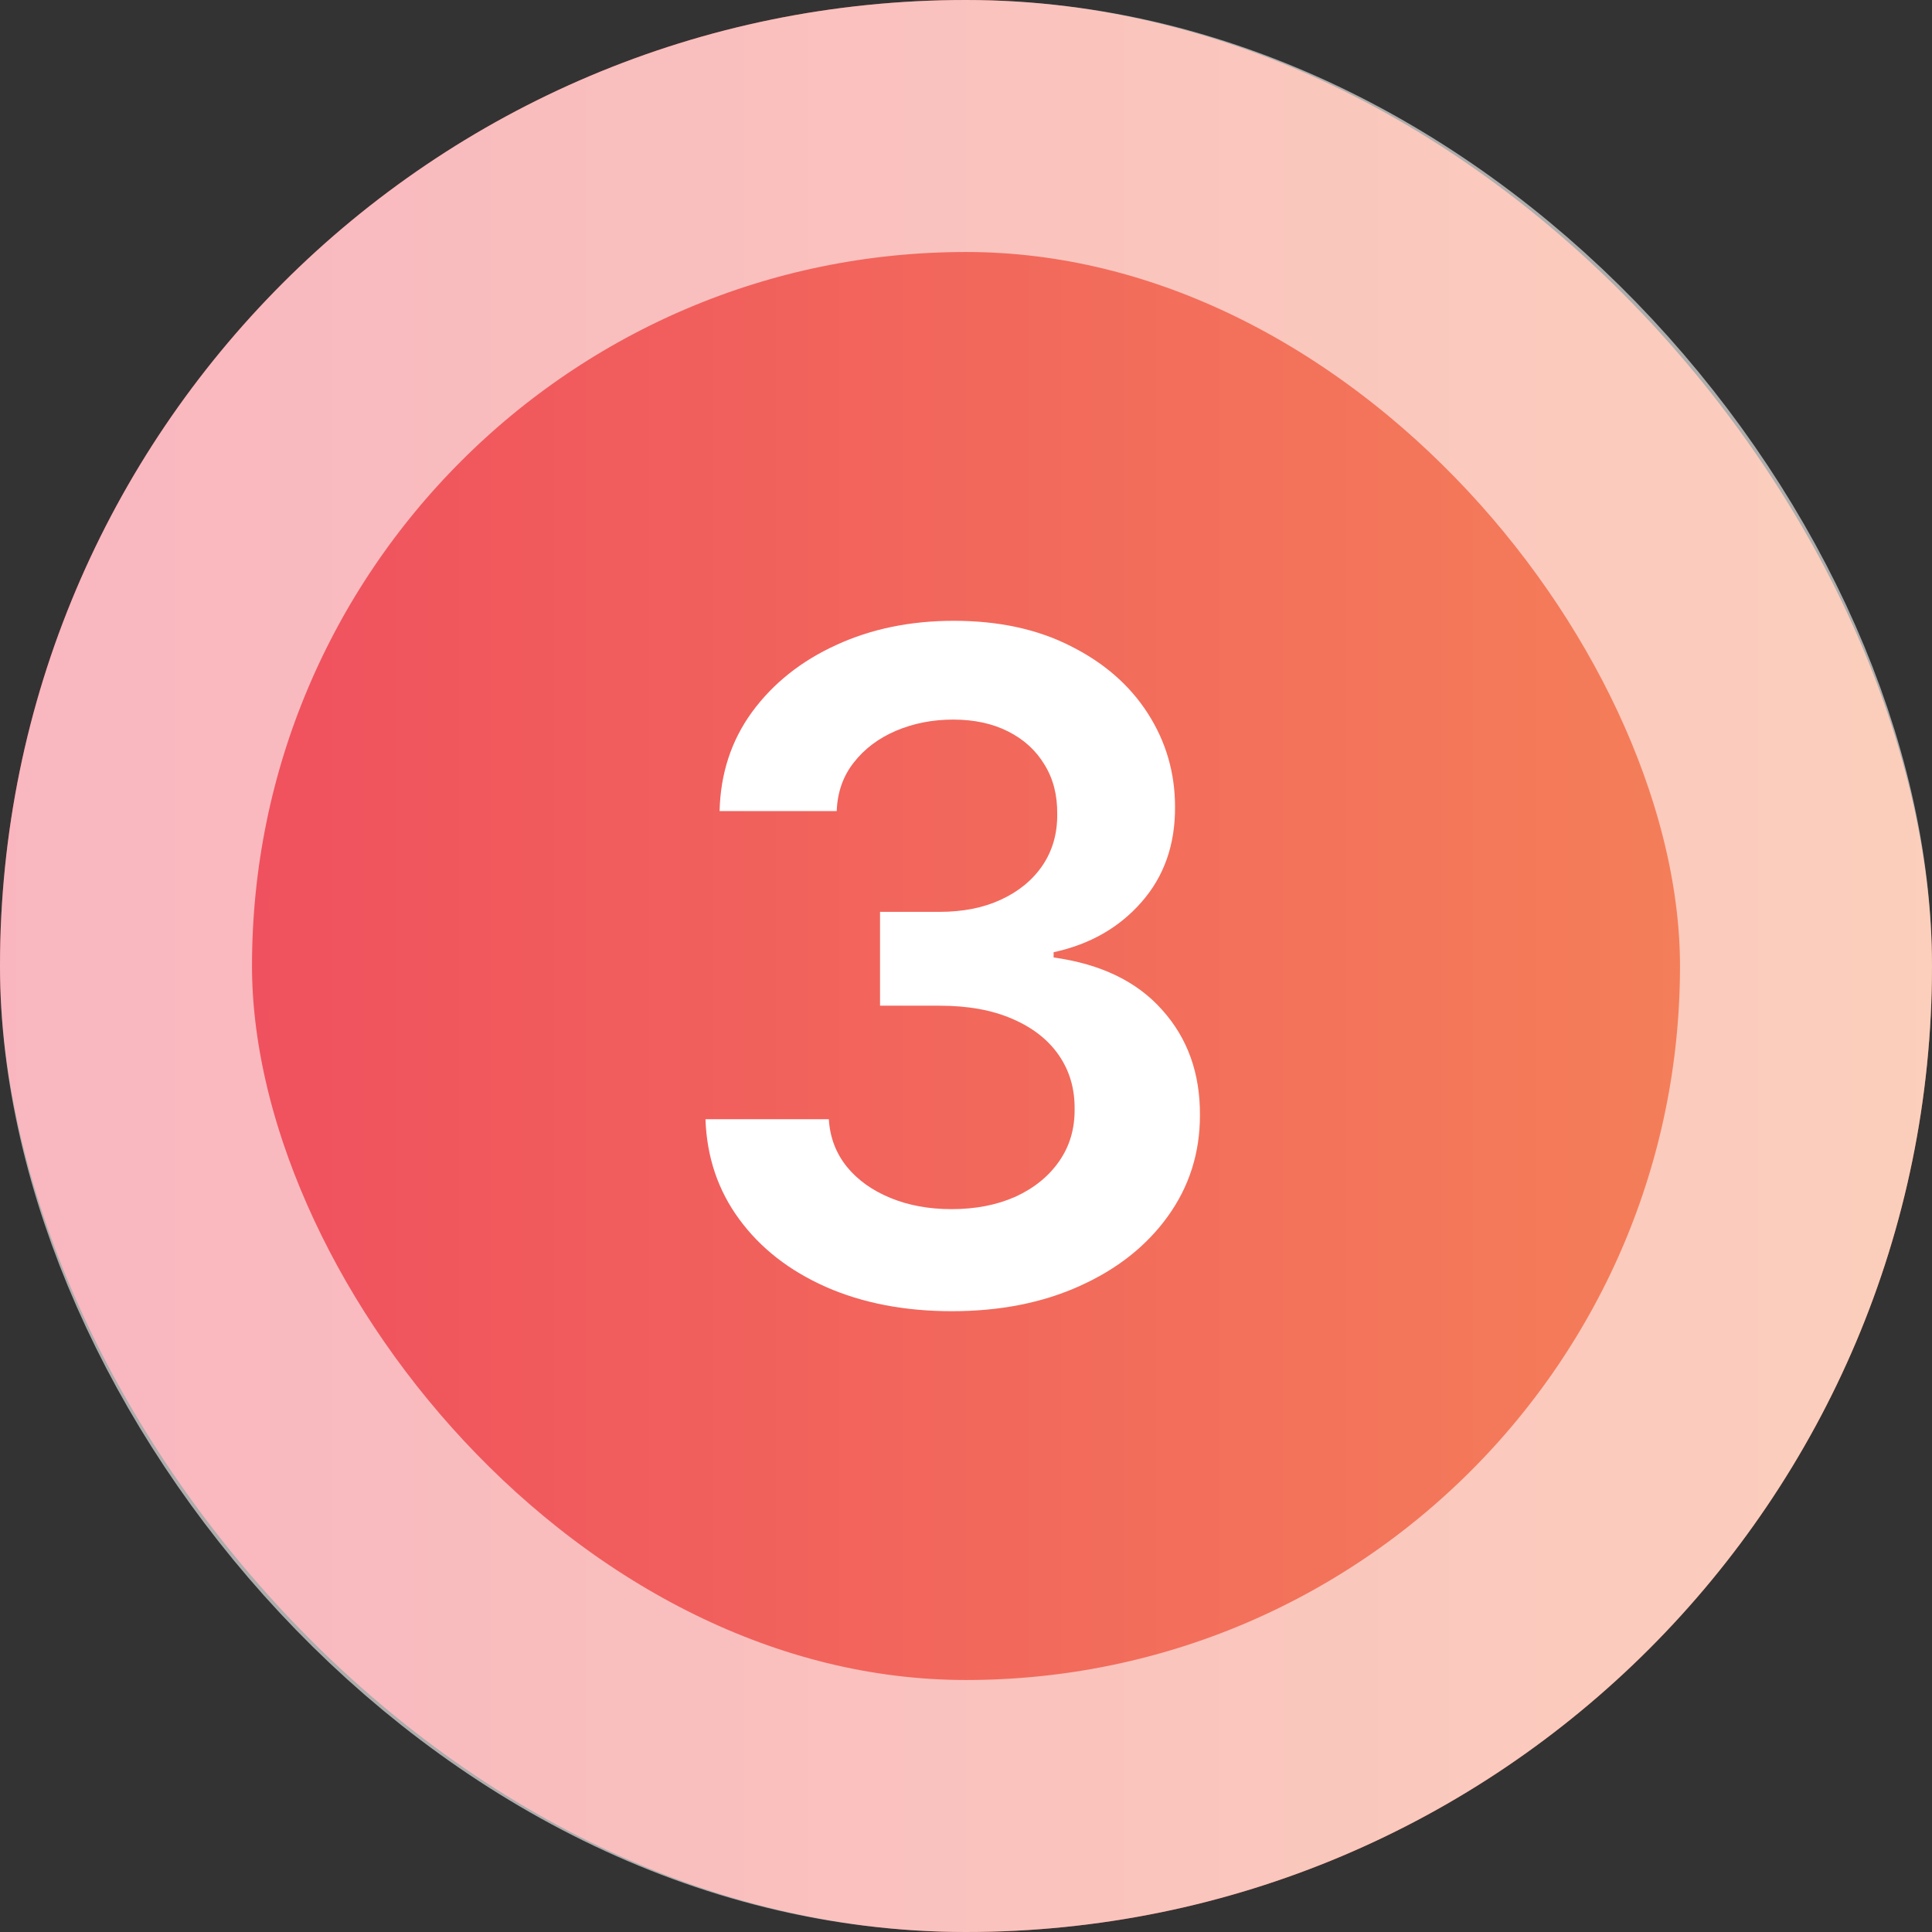
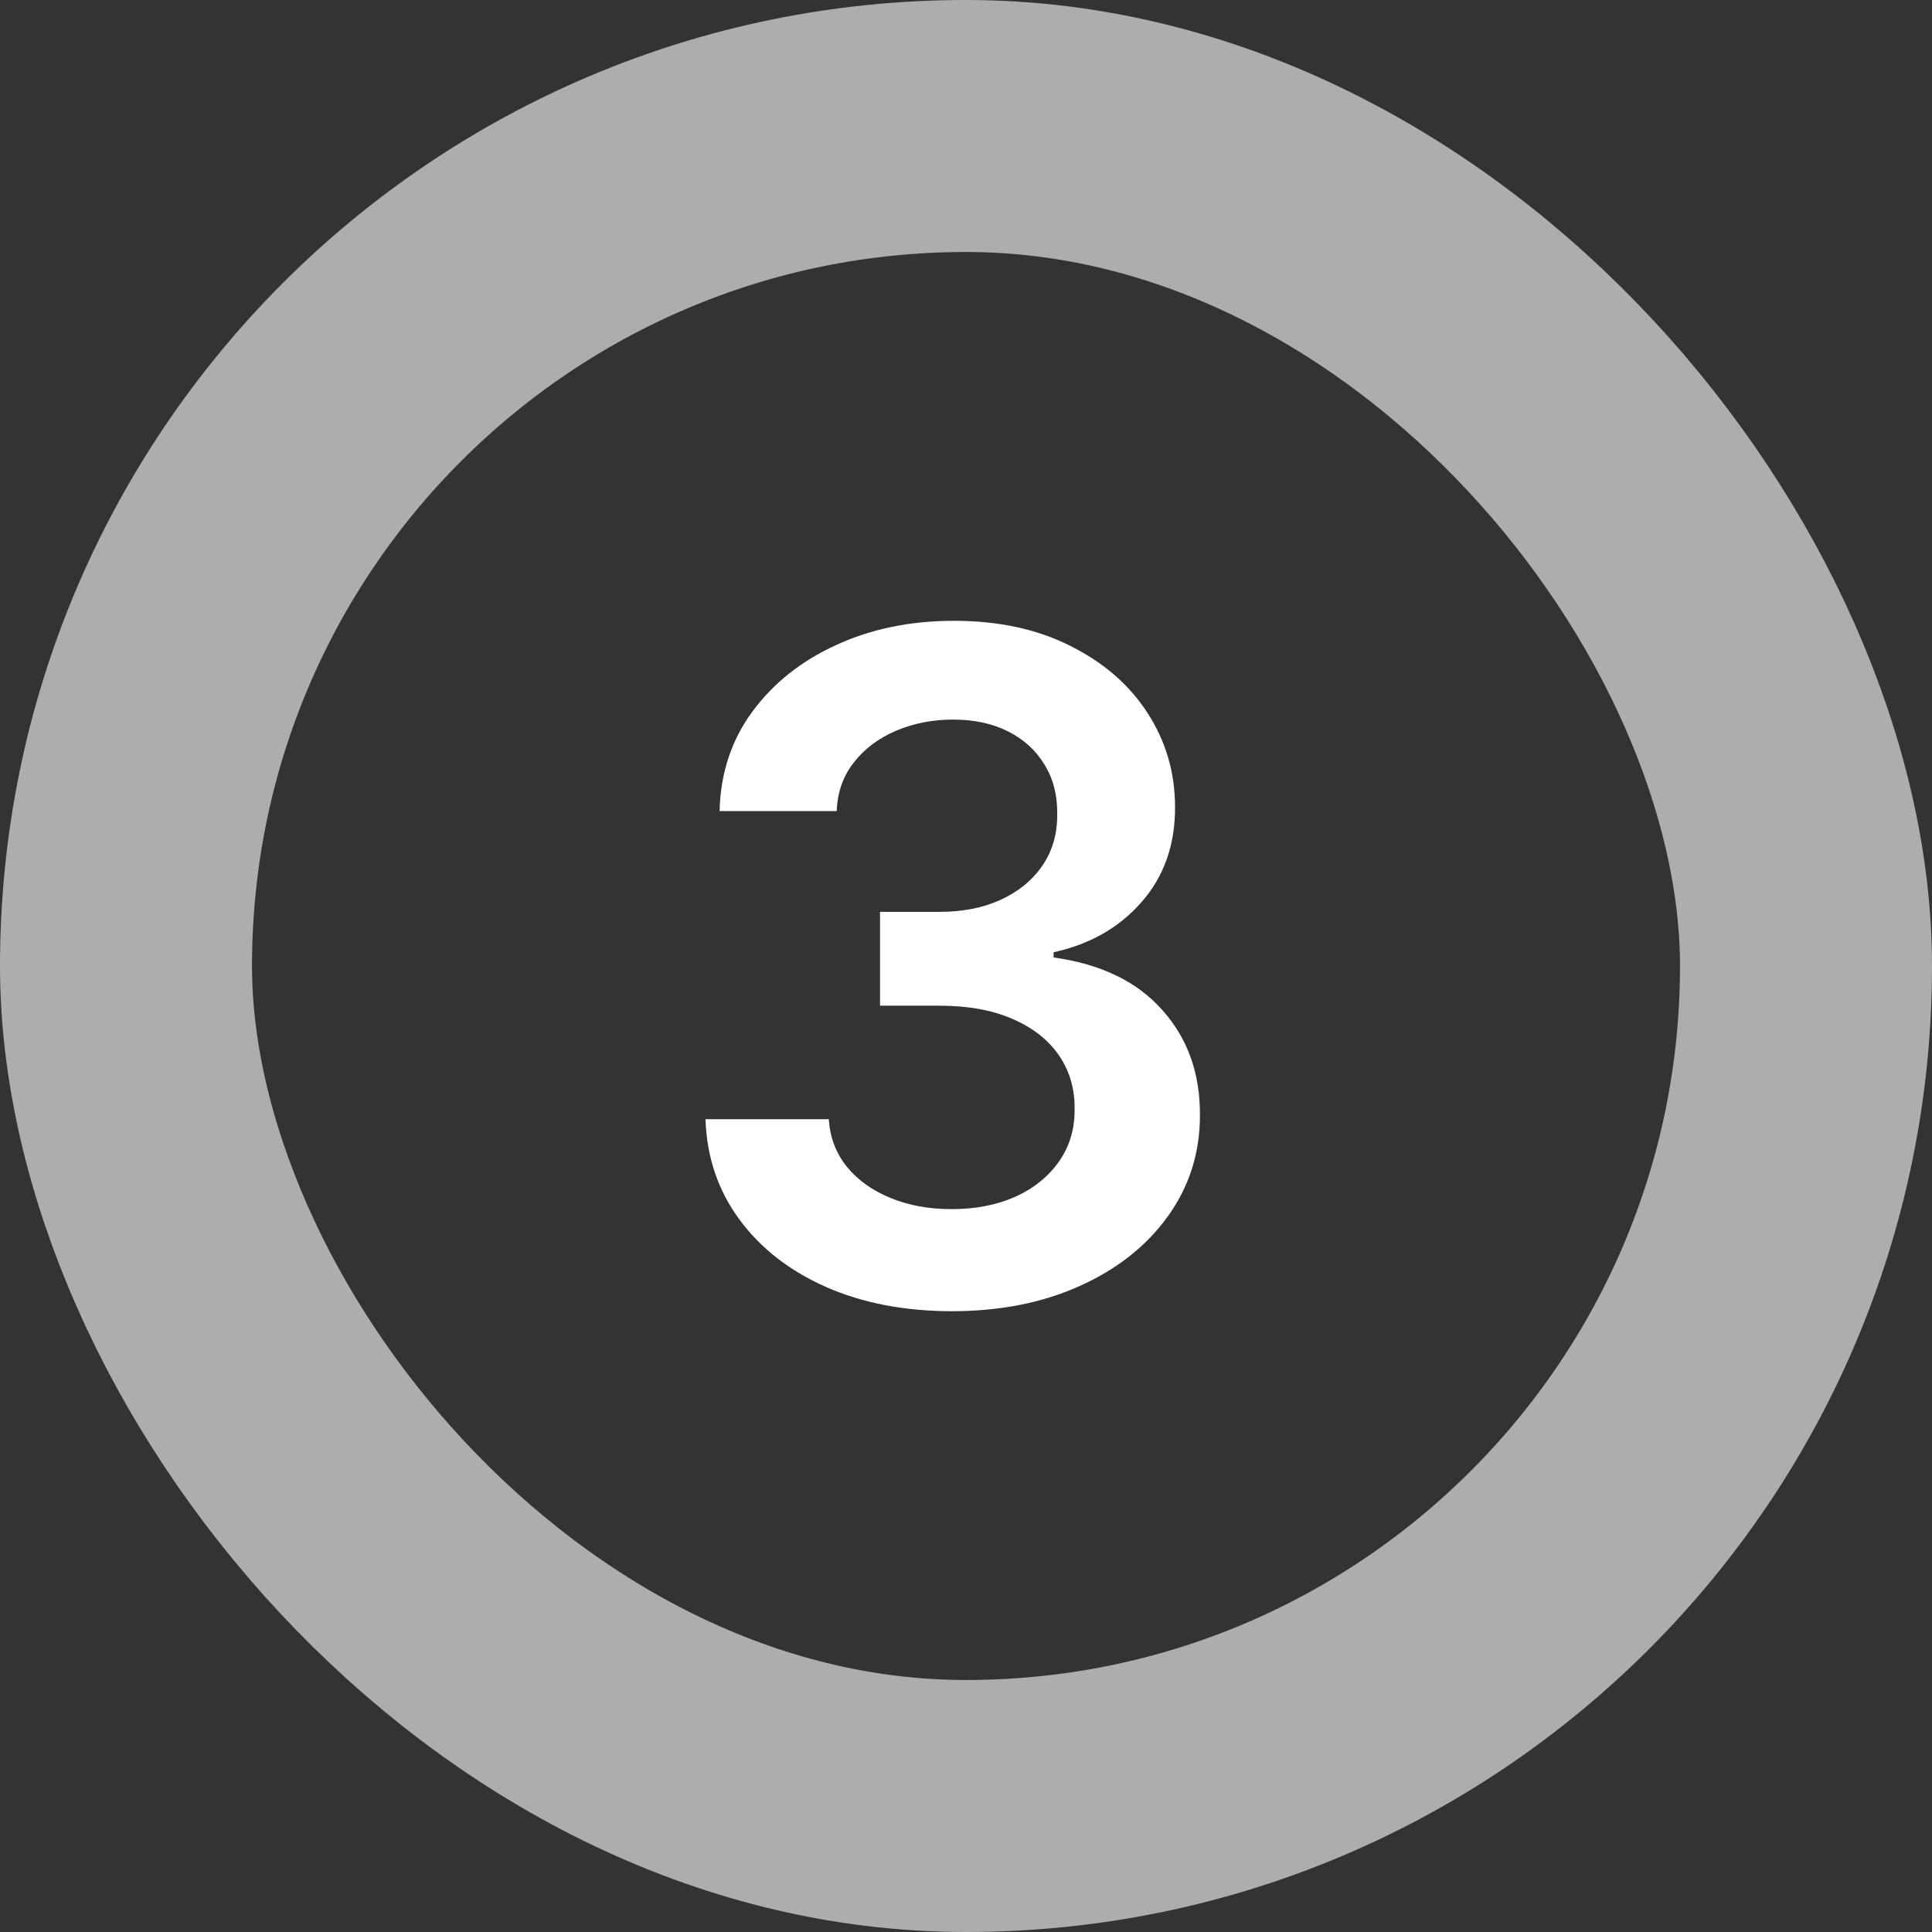
<svg xmlns="http://www.w3.org/2000/svg" width="46" height="46" viewBox="0 0 46 46" fill="none">
  <rect x="0" y="0" width="46" height="46" fill="#333333" stroke="none" />
-   <rect width="46" height="46" rx="23" fill="url(#paint0_linear_2183_703)" />
  <rect x="3" y="3" width="40" height="40" rx="20" stroke="white" stroke-opacity="0.6" stroke-width="6" />
  <path d="M22.664 31.219C21.539 31.219 20.539 31.026 19.664 30.641C18.794 30.255 18.107 29.719 17.602 29.031C17.096 28.344 16.828 27.549 16.797 26.648H19.734C19.76 27.081 19.904 27.458 20.164 27.781C20.424 28.099 20.771 28.346 21.203 28.523C21.635 28.701 22.12 28.789 22.656 28.789C23.229 28.789 23.737 28.69 24.18 28.492C24.622 28.289 24.969 28.008 25.219 27.648C25.469 27.289 25.591 26.875 25.586 26.406C25.591 25.922 25.466 25.495 25.211 25.125C24.956 24.755 24.586 24.466 24.102 24.258C23.622 24.049 23.044 23.945 22.367 23.945H20.953V21.711H22.367C22.924 21.711 23.412 21.615 23.828 21.422C24.25 21.229 24.581 20.958 24.82 20.609C25.06 20.255 25.177 19.846 25.172 19.383C25.177 18.93 25.076 18.537 24.867 18.203C24.664 17.865 24.375 17.602 24 17.414C23.63 17.227 23.195 17.133 22.695 17.133C22.206 17.133 21.753 17.221 21.336 17.398C20.919 17.576 20.583 17.828 20.328 18.156C20.073 18.479 19.938 18.865 19.922 19.312H17.133C17.154 18.417 17.412 17.63 17.906 16.953C18.406 16.271 19.073 15.74 19.906 15.359C20.74 14.974 21.674 14.781 22.711 14.781C23.779 14.781 24.706 14.982 25.492 15.383C26.284 15.779 26.896 16.312 27.328 16.984C27.76 17.656 27.977 18.398 27.977 19.211C27.982 20.112 27.716 20.867 27.18 21.477C26.648 22.086 25.951 22.484 25.086 22.672V22.797C26.211 22.953 27.073 23.37 27.672 24.047C28.276 24.719 28.576 25.555 28.57 26.555C28.57 27.451 28.315 28.253 27.805 28.961C27.299 29.664 26.602 30.216 25.711 30.617C24.826 31.018 23.81 31.219 22.664 31.219Z" fill="white" />
  <defs>
    <linearGradient id="paint0_linear_2183_703" x1="0" y1="23" x2="46" y2="23" gradientUnits="userSpaceOnUse">
      <stop stop-color="#EF495F" />
      <stop offset="1" stop-color="#F58658" />
    </linearGradient>
  </defs>
</svg>